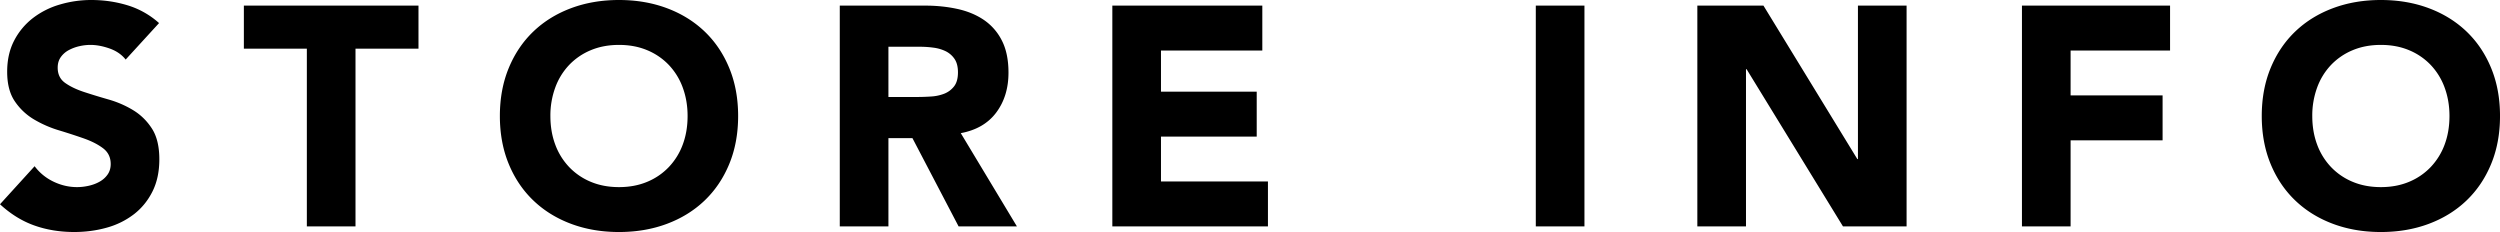
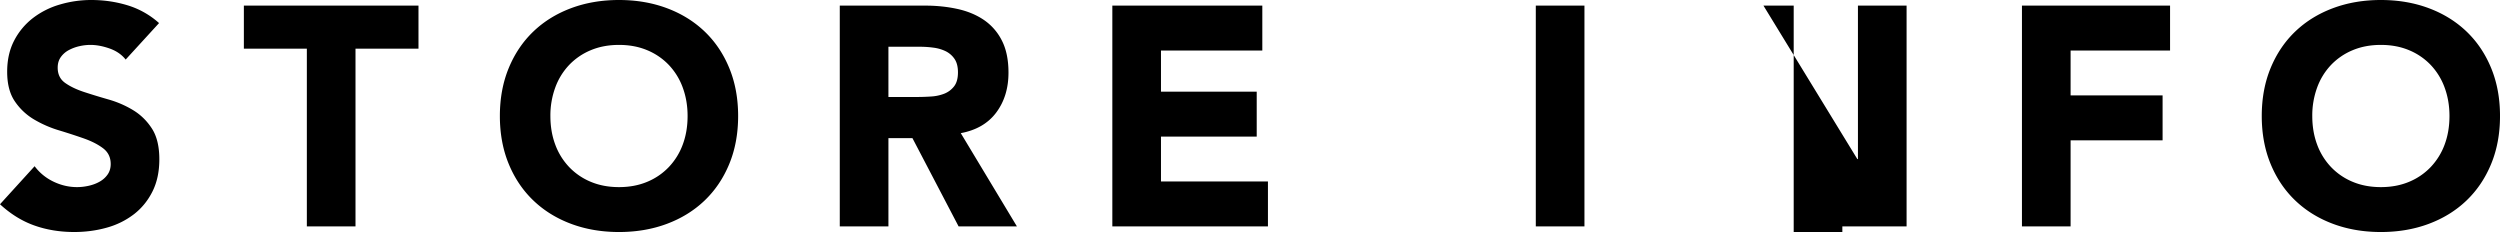
<svg xmlns="http://www.w3.org/2000/svg" width="216.459" height="20.088" viewBox="0 0 216.459 20.088">
-   <path d="M10.881 5.157c-.342-.432-.806-.751-1.39-.958-.586-.207-1.138-.311-1.661-.311-.306 0-.621.036-.944.108a3.645 3.645 0 0 0-.918.337 1.995 1.995 0 0 0-.702.608c-.181.252-.271.558-.271.918 0 .577.216 1.017.648 1.323.432.306.976.567 1.633.783.657.216 1.364.432 2.12.648.756.216 1.462.522 2.119.918s1.202.927 1.634 1.593c.432.666.647 1.557.647 2.673 0 1.062-.198 1.989-.594 2.781s-.932 1.449-1.606 1.971a6.836 6.836 0 0 1-2.349 1.161c-.892.252-1.832.378-2.821.378-1.242 0-2.395-.189-3.456-.567-1.062-.378-2.052-.99-2.97-1.836l2.997-3.294c.433.576.977 1.021 1.634 1.336s1.337.473 2.038.473c.342 0 .688-.041 1.04-.122.351-.081.666-.203.944-.365.279-.162.504-.369.676-.621.171-.252.256-.549.256-.891 0-.576-.221-1.03-.661-1.364-.441-.333-.995-.616-1.66-.85a52.43 52.43 0 0 0-2.16-.702 9.7 9.7 0 0 1-2.16-.945 5.194 5.194 0 0 1-1.66-1.566C.842 8.127.621 7.272.621 6.21c0-1.026.203-1.926.607-2.7a5.857 5.857 0 0 1 1.62-1.944A7.053 7.053 0 0 1 5.184.392 9.565 9.565 0 0 1 7.911 0c1.08 0 2.124.153 3.132.459a7.235 7.235 0 0 1 2.728 1.539l-2.89 3.159zm15.687-.945h-5.453V.486h15.119v3.726h-5.453v15.39h-4.213V4.212zm16.713 5.832c0-1.53.257-2.916.77-4.158.513-1.242 1.229-2.299 2.146-3.173.918-.873 2.007-1.543 3.267-2.011C50.724.234 52.101 0 53.596 0c1.493 0 2.87.234 4.131.702 1.26.468 2.349 1.139 3.267 2.011.918.874 1.634 1.931 2.146 3.173.513 1.242.77 2.628.77 4.158 0 1.53-.257 2.916-.77 4.158-.513 1.242-1.229 2.299-2.146 3.172-.918.874-2.007 1.543-3.267 2.012-1.261.468-2.638.702-4.131.702-1.495 0-2.872-.234-4.132-.702-1.26-.468-2.349-1.138-3.267-2.012-.918-.873-1.634-1.931-2.146-3.172-.513-1.242-.77-2.628-.77-4.158zm4.374 0c0 .9.14 1.724.419 2.471a5.642 5.642 0 0 0 1.201 1.944 5.474 5.474 0 0 0 1.876 1.283c.729.306 1.544.459 2.444.459.899 0 1.714-.153 2.443-.459a5.47 5.47 0 0 0 1.876-1.283 5.66 5.66 0 0 0 1.202-1.944c.278-.747.418-1.57.418-2.471 0-.882-.14-1.701-.418-2.457a5.646 5.646 0 0 0-1.202-1.958 5.48 5.48 0 0 0-1.876-1.282c-.729-.306-1.544-.459-2.443-.459-.9 0-1.715.153-2.444.459a5.48 5.48 0 0 0-1.876 1.282 5.62 5.62 0 0 0-1.201 1.958 7.043 7.043 0 0 0-.419 2.457zM72.712.486h7.397c.973 0 1.895.095 2.768.284s1.638.504 2.295.945a4.716 4.716 0 0 1 1.566 1.782c.387.747.58 1.679.58 2.794 0 1.35-.351 2.498-1.053 3.442-.702.945-1.729 1.544-3.078 1.795l4.86 8.073h-5.049l-3.996-7.641h-2.079v7.641h-4.212V.486zm4.212 7.911h2.483c.378 0 .778-.013 1.202-.041a3.76 3.76 0 0 0 1.147-.243c.342-.135.625-.347.851-.635.225-.288.337-.693.337-1.215 0-.486-.099-.873-.297-1.161a1.99 1.99 0 0 0-.756-.662 3.416 3.416 0 0 0-1.053-.311 8.59 8.59 0 0 0-1.161-.081h-2.754v4.349zM96.31.486h12.986v3.888h-8.774v3.564h8.289v3.888h-8.289v3.888h9.261v3.888H96.31V.486zm36.665 0h4.212v19.116h-4.212V.486zm13.987 0h5.724l8.127 13.284h.054V.486h4.212v19.116h-5.508l-8.343-13.608h-.054v13.608h-4.212V.486zm28.106 0h12.824v3.888h-8.612v3.888h7.965v3.888h-7.965v7.452h-4.212V.486zm20.763 9.558c0-1.53.257-2.916.77-4.158.513-1.242 1.229-2.299 2.146-3.173.918-.873 2.007-1.543 3.267-2.011C203.273.234 204.65 0 206.146 0c1.493 0 2.87.234 4.131.702 1.26.468 2.349 1.139 3.267 2.011.918.874 1.634 1.931 2.146 3.173.513 1.242.77 2.628.77 4.158 0 1.53-.257 2.916-.77 4.158-.513 1.242-1.229 2.299-2.146 3.172-.918.874-2.007 1.543-3.267 2.012-1.261.468-2.638.702-4.131.702-1.495 0-2.872-.234-4.132-.702-1.26-.468-2.349-1.138-3.267-2.012-.918-.873-1.634-1.931-2.146-3.172-.513-1.242-.77-2.628-.77-4.158zm4.374 0c0 .9.14 1.724.419 2.471a5.642 5.642 0 0 0 1.201 1.944 5.474 5.474 0 0 0 1.876 1.283c.729.306 1.544.459 2.444.459.899 0 1.714-.153 2.443-.459a5.47 5.47 0 0 0 1.876-1.283 5.66 5.66 0 0 0 1.202-1.944c.278-.747.418-1.57.418-2.471 0-.882-.14-1.701-.418-2.457a5.646 5.646 0 0 0-1.202-1.958 5.48 5.48 0 0 0-1.876-1.282c-.729-.306-1.544-.459-2.443-.459-.9 0-1.715.153-2.444.459a5.48 5.48 0 0 0-1.876 1.282 5.62 5.62 0 0 0-1.201 1.958 7.043 7.043 0 0 0-.419 2.457z" />
+   <path d="M10.881 5.157c-.342-.432-.806-.751-1.39-.958-.586-.207-1.138-.311-1.661-.311-.306 0-.621.036-.944.108a3.645 3.645 0 0 0-.918.337 1.995 1.995 0 0 0-.702.608c-.181.252-.271.558-.271.918 0 .577.216 1.017.648 1.323.432.306.976.567 1.633.783.657.216 1.364.432 2.12.648.756.216 1.462.522 2.119.918s1.202.927 1.634 1.593c.432.666.647 1.557.647 2.673 0 1.062-.198 1.989-.594 2.781s-.932 1.449-1.606 1.971a6.836 6.836 0 0 1-2.349 1.161c-.892.252-1.832.378-2.821.378-1.242 0-2.395-.189-3.456-.567-1.062-.378-2.052-.99-2.97-1.836l2.997-3.294c.433.576.977 1.021 1.634 1.336s1.337.473 2.038.473c.342 0 .688-.041 1.04-.122.351-.081.666-.203.944-.365.279-.162.504-.369.676-.621.171-.252.256-.549.256-.891 0-.576-.221-1.03-.661-1.364-.441-.333-.995-.616-1.66-.85a52.43 52.43 0 0 0-2.16-.702 9.7 9.7 0 0 1-2.16-.945 5.194 5.194 0 0 1-1.66-1.566C.842 8.127.621 7.272.621 6.21c0-1.026.203-1.926.607-2.7a5.857 5.857 0 0 1 1.62-1.944A7.053 7.053 0 0 1 5.184.392 9.565 9.565 0 0 1 7.911 0c1.08 0 2.124.153 3.132.459a7.235 7.235 0 0 1 2.728 1.539l-2.89 3.159zm15.687-.945h-5.453V.486h15.119v3.726h-5.453v15.39h-4.213V4.212zm16.713 5.832c0-1.53.257-2.916.77-4.158.513-1.242 1.229-2.299 2.146-3.173.918-.873 2.007-1.543 3.267-2.011C50.724.234 52.101 0 53.596 0c1.493 0 2.87.234 4.131.702 1.26.468 2.349 1.139 3.267 2.011.918.874 1.634 1.931 2.146 3.173.513 1.242.77 2.628.77 4.158 0 1.53-.257 2.916-.77 4.158-.513 1.242-1.229 2.299-2.146 3.172-.918.874-2.007 1.543-3.267 2.012-1.261.468-2.638.702-4.131.702-1.495 0-2.872-.234-4.132-.702-1.26-.468-2.349-1.138-3.267-2.012-.918-.873-1.634-1.931-2.146-3.172-.513-1.242-.77-2.628-.77-4.158zm4.374 0c0 .9.14 1.724.419 2.471a5.642 5.642 0 0 0 1.201 1.944 5.474 5.474 0 0 0 1.876 1.283c.729.306 1.544.459 2.444.459.899 0 1.714-.153 2.443-.459a5.47 5.47 0 0 0 1.876-1.283 5.66 5.66 0 0 0 1.202-1.944c.278-.747.418-1.57.418-2.471 0-.882-.14-1.701-.418-2.457a5.646 5.646 0 0 0-1.202-1.958 5.48 5.48 0 0 0-1.876-1.282c-.729-.306-1.544-.459-2.443-.459-.9 0-1.715.153-2.444.459a5.48 5.48 0 0 0-1.876 1.282 5.62 5.62 0 0 0-1.201 1.958 7.043 7.043 0 0 0-.419 2.457zM72.712.486h7.397c.973 0 1.895.095 2.768.284s1.638.504 2.295.945a4.716 4.716 0 0 1 1.566 1.782c.387.747.58 1.679.58 2.794 0 1.35-.351 2.498-1.053 3.442-.702.945-1.729 1.544-3.078 1.795l4.86 8.073h-5.049l-3.996-7.641h-2.079v7.641h-4.212V.486zm4.212 7.911h2.483c.378 0 .778-.013 1.202-.041a3.76 3.76 0 0 0 1.147-.243c.342-.135.625-.347.851-.635.225-.288.337-.693.337-1.215 0-.486-.099-.873-.297-1.161a1.99 1.99 0 0 0-.756-.662 3.416 3.416 0 0 0-1.053-.311 8.59 8.59 0 0 0-1.161-.081h-2.754v4.349zM96.31.486h12.986v3.888h-8.774v3.564h8.289v3.888h-8.289v3.888h9.261v3.888H96.31V.486zm36.665 0h4.212v19.116h-4.212V.486zm13.987 0h5.724l8.127 13.284h.054V.486h4.212v19.116h-5.508h-.054v13.608h-4.212V.486zm28.106 0h12.824v3.888h-8.612v3.888h7.965v3.888h-7.965v7.452h-4.212V.486zm20.763 9.558c0-1.53.257-2.916.77-4.158.513-1.242 1.229-2.299 2.146-3.173.918-.873 2.007-1.543 3.267-2.011C203.273.234 204.65 0 206.146 0c1.493 0 2.87.234 4.131.702 1.26.468 2.349 1.139 3.267 2.011.918.874 1.634 1.931 2.146 3.173.513 1.242.77 2.628.77 4.158 0 1.53-.257 2.916-.77 4.158-.513 1.242-1.229 2.299-2.146 3.172-.918.874-2.007 1.543-3.267 2.012-1.261.468-2.638.702-4.131.702-1.495 0-2.872-.234-4.132-.702-1.26-.468-2.349-1.138-3.267-2.012-.918-.873-1.634-1.931-2.146-3.172-.513-1.242-.77-2.628-.77-4.158zm4.374 0c0 .9.14 1.724.419 2.471a5.642 5.642 0 0 0 1.201 1.944 5.474 5.474 0 0 0 1.876 1.283c.729.306 1.544.459 2.444.459.899 0 1.714-.153 2.443-.459a5.47 5.47 0 0 0 1.876-1.283 5.66 5.66 0 0 0 1.202-1.944c.278-.747.418-1.57.418-2.471 0-.882-.14-1.701-.418-2.457a5.646 5.646 0 0 0-1.202-1.958 5.48 5.48 0 0 0-1.876-1.282c-.729-.306-1.544-.459-2.443-.459-.9 0-1.715.153-2.444.459a5.48 5.48 0 0 0-1.876 1.282 5.62 5.62 0 0 0-1.201 1.958 7.043 7.043 0 0 0-.419 2.457z" />
</svg>